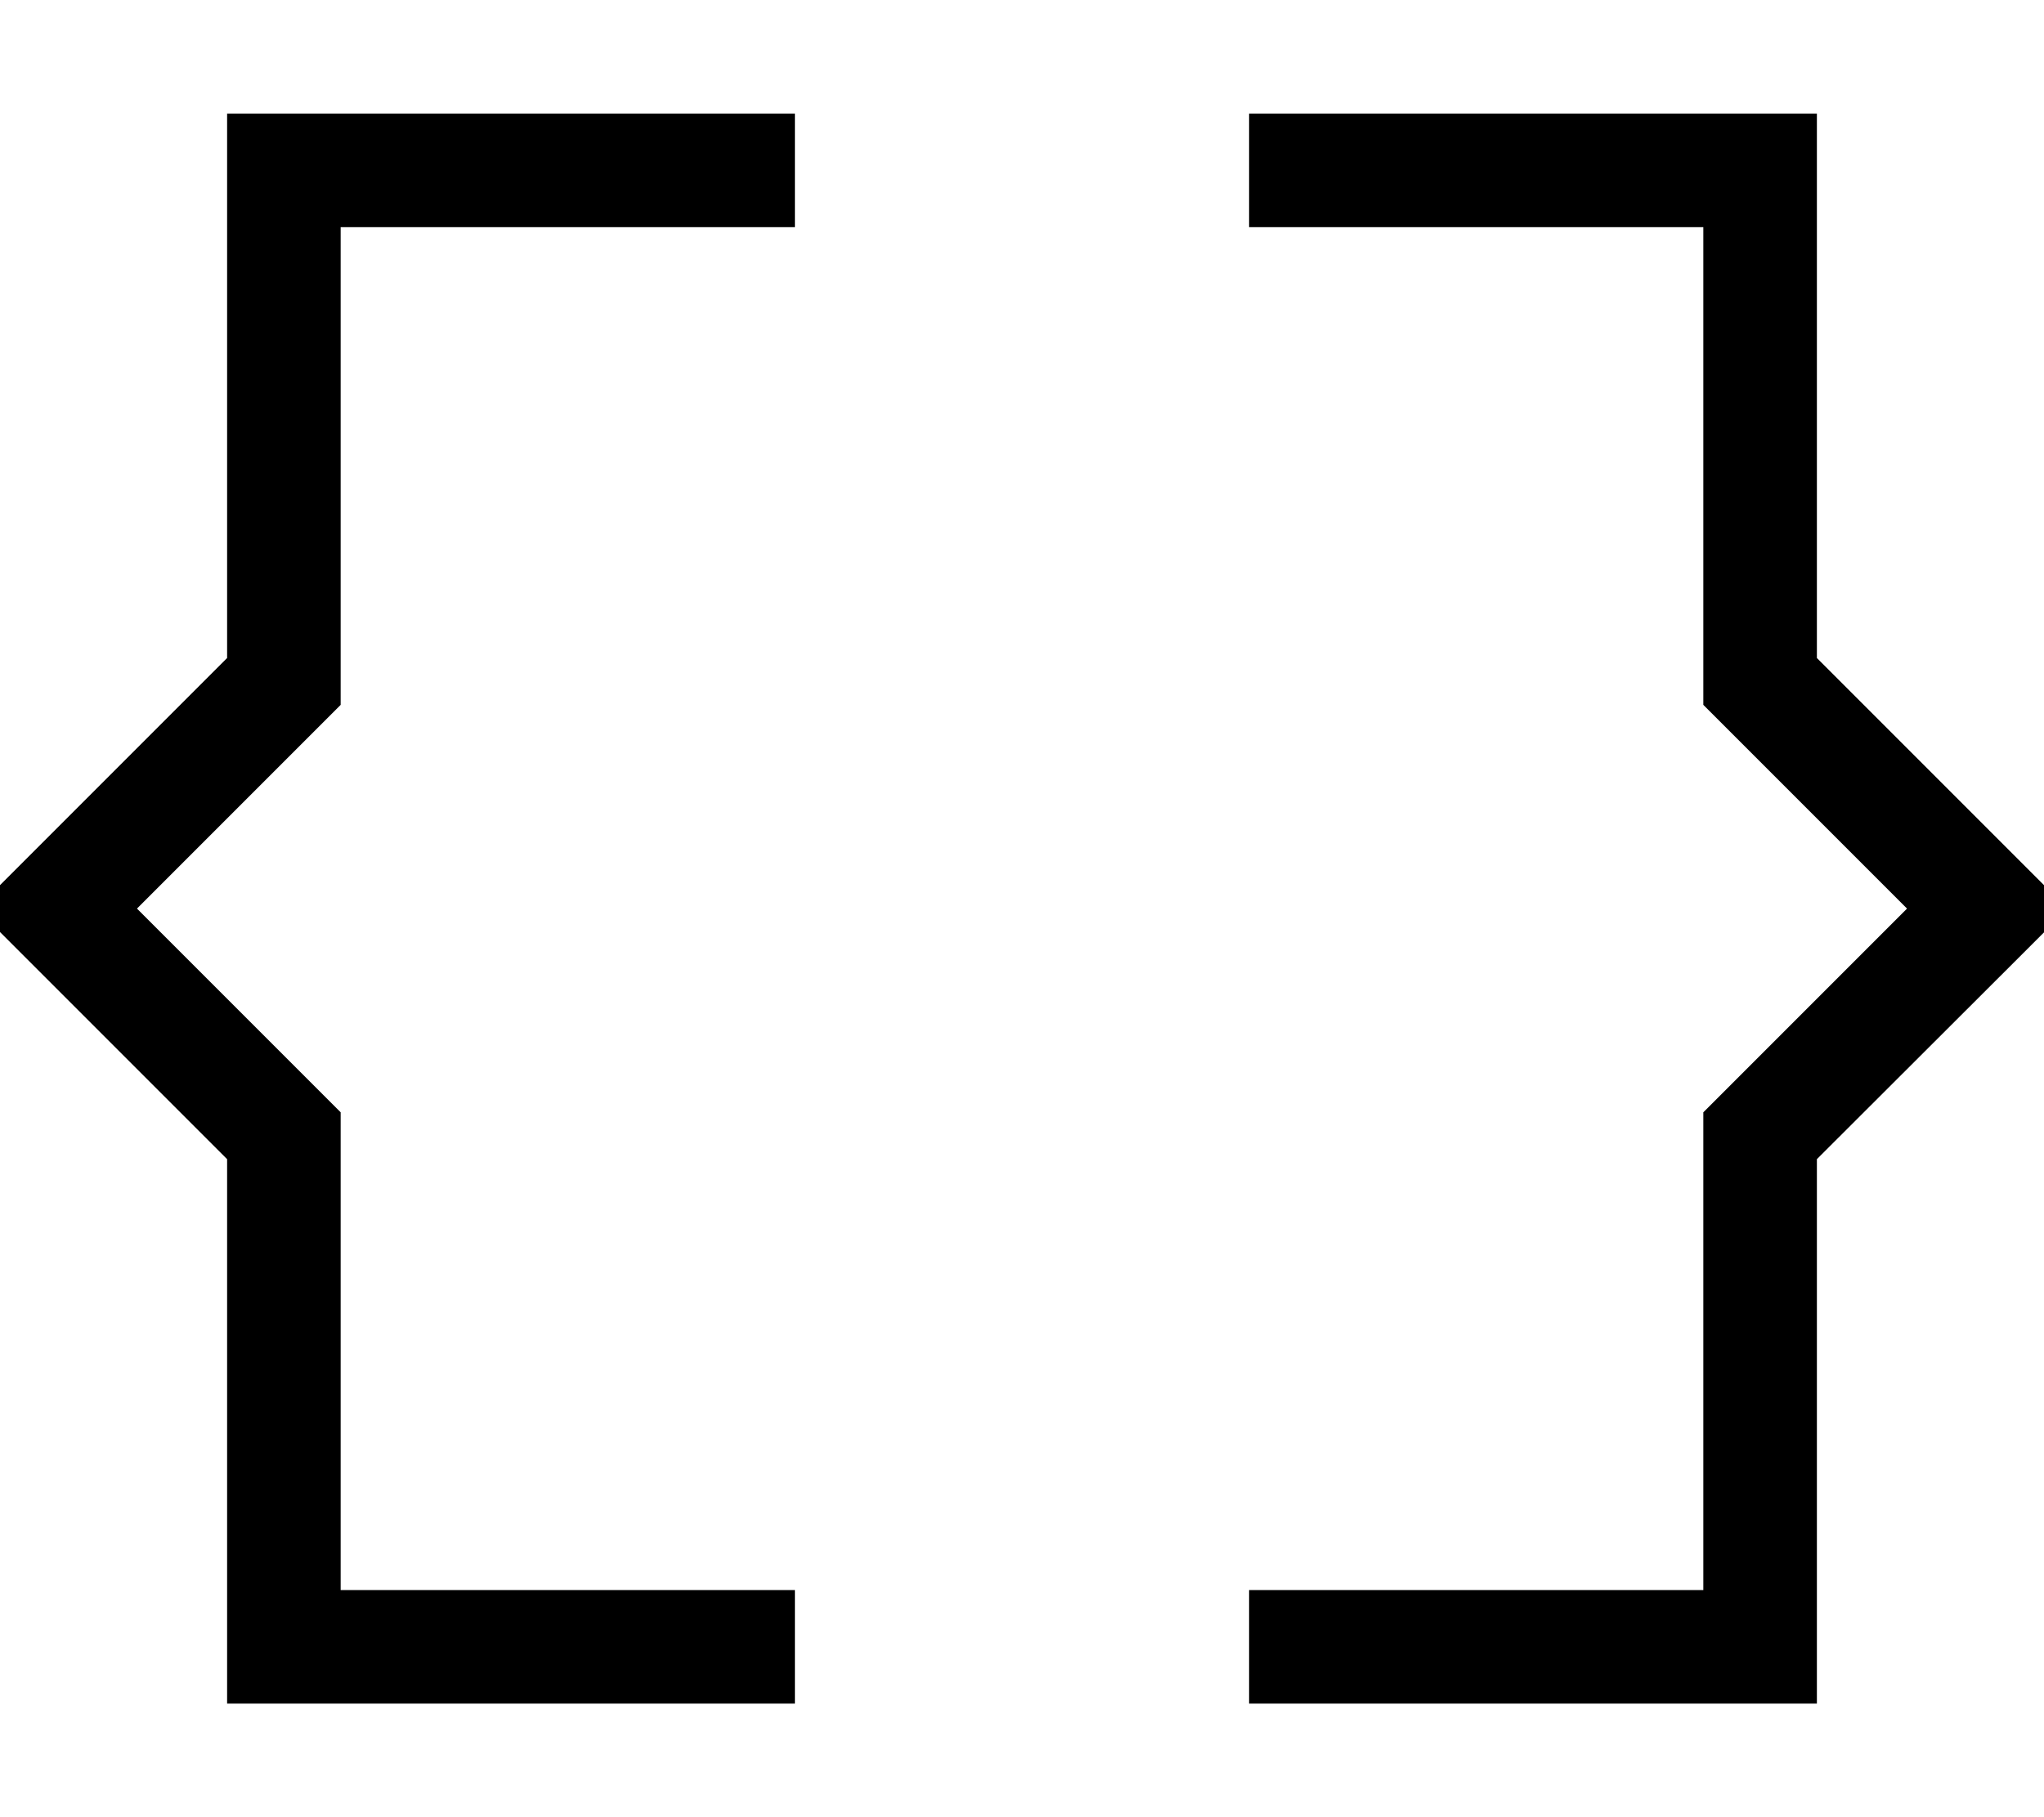
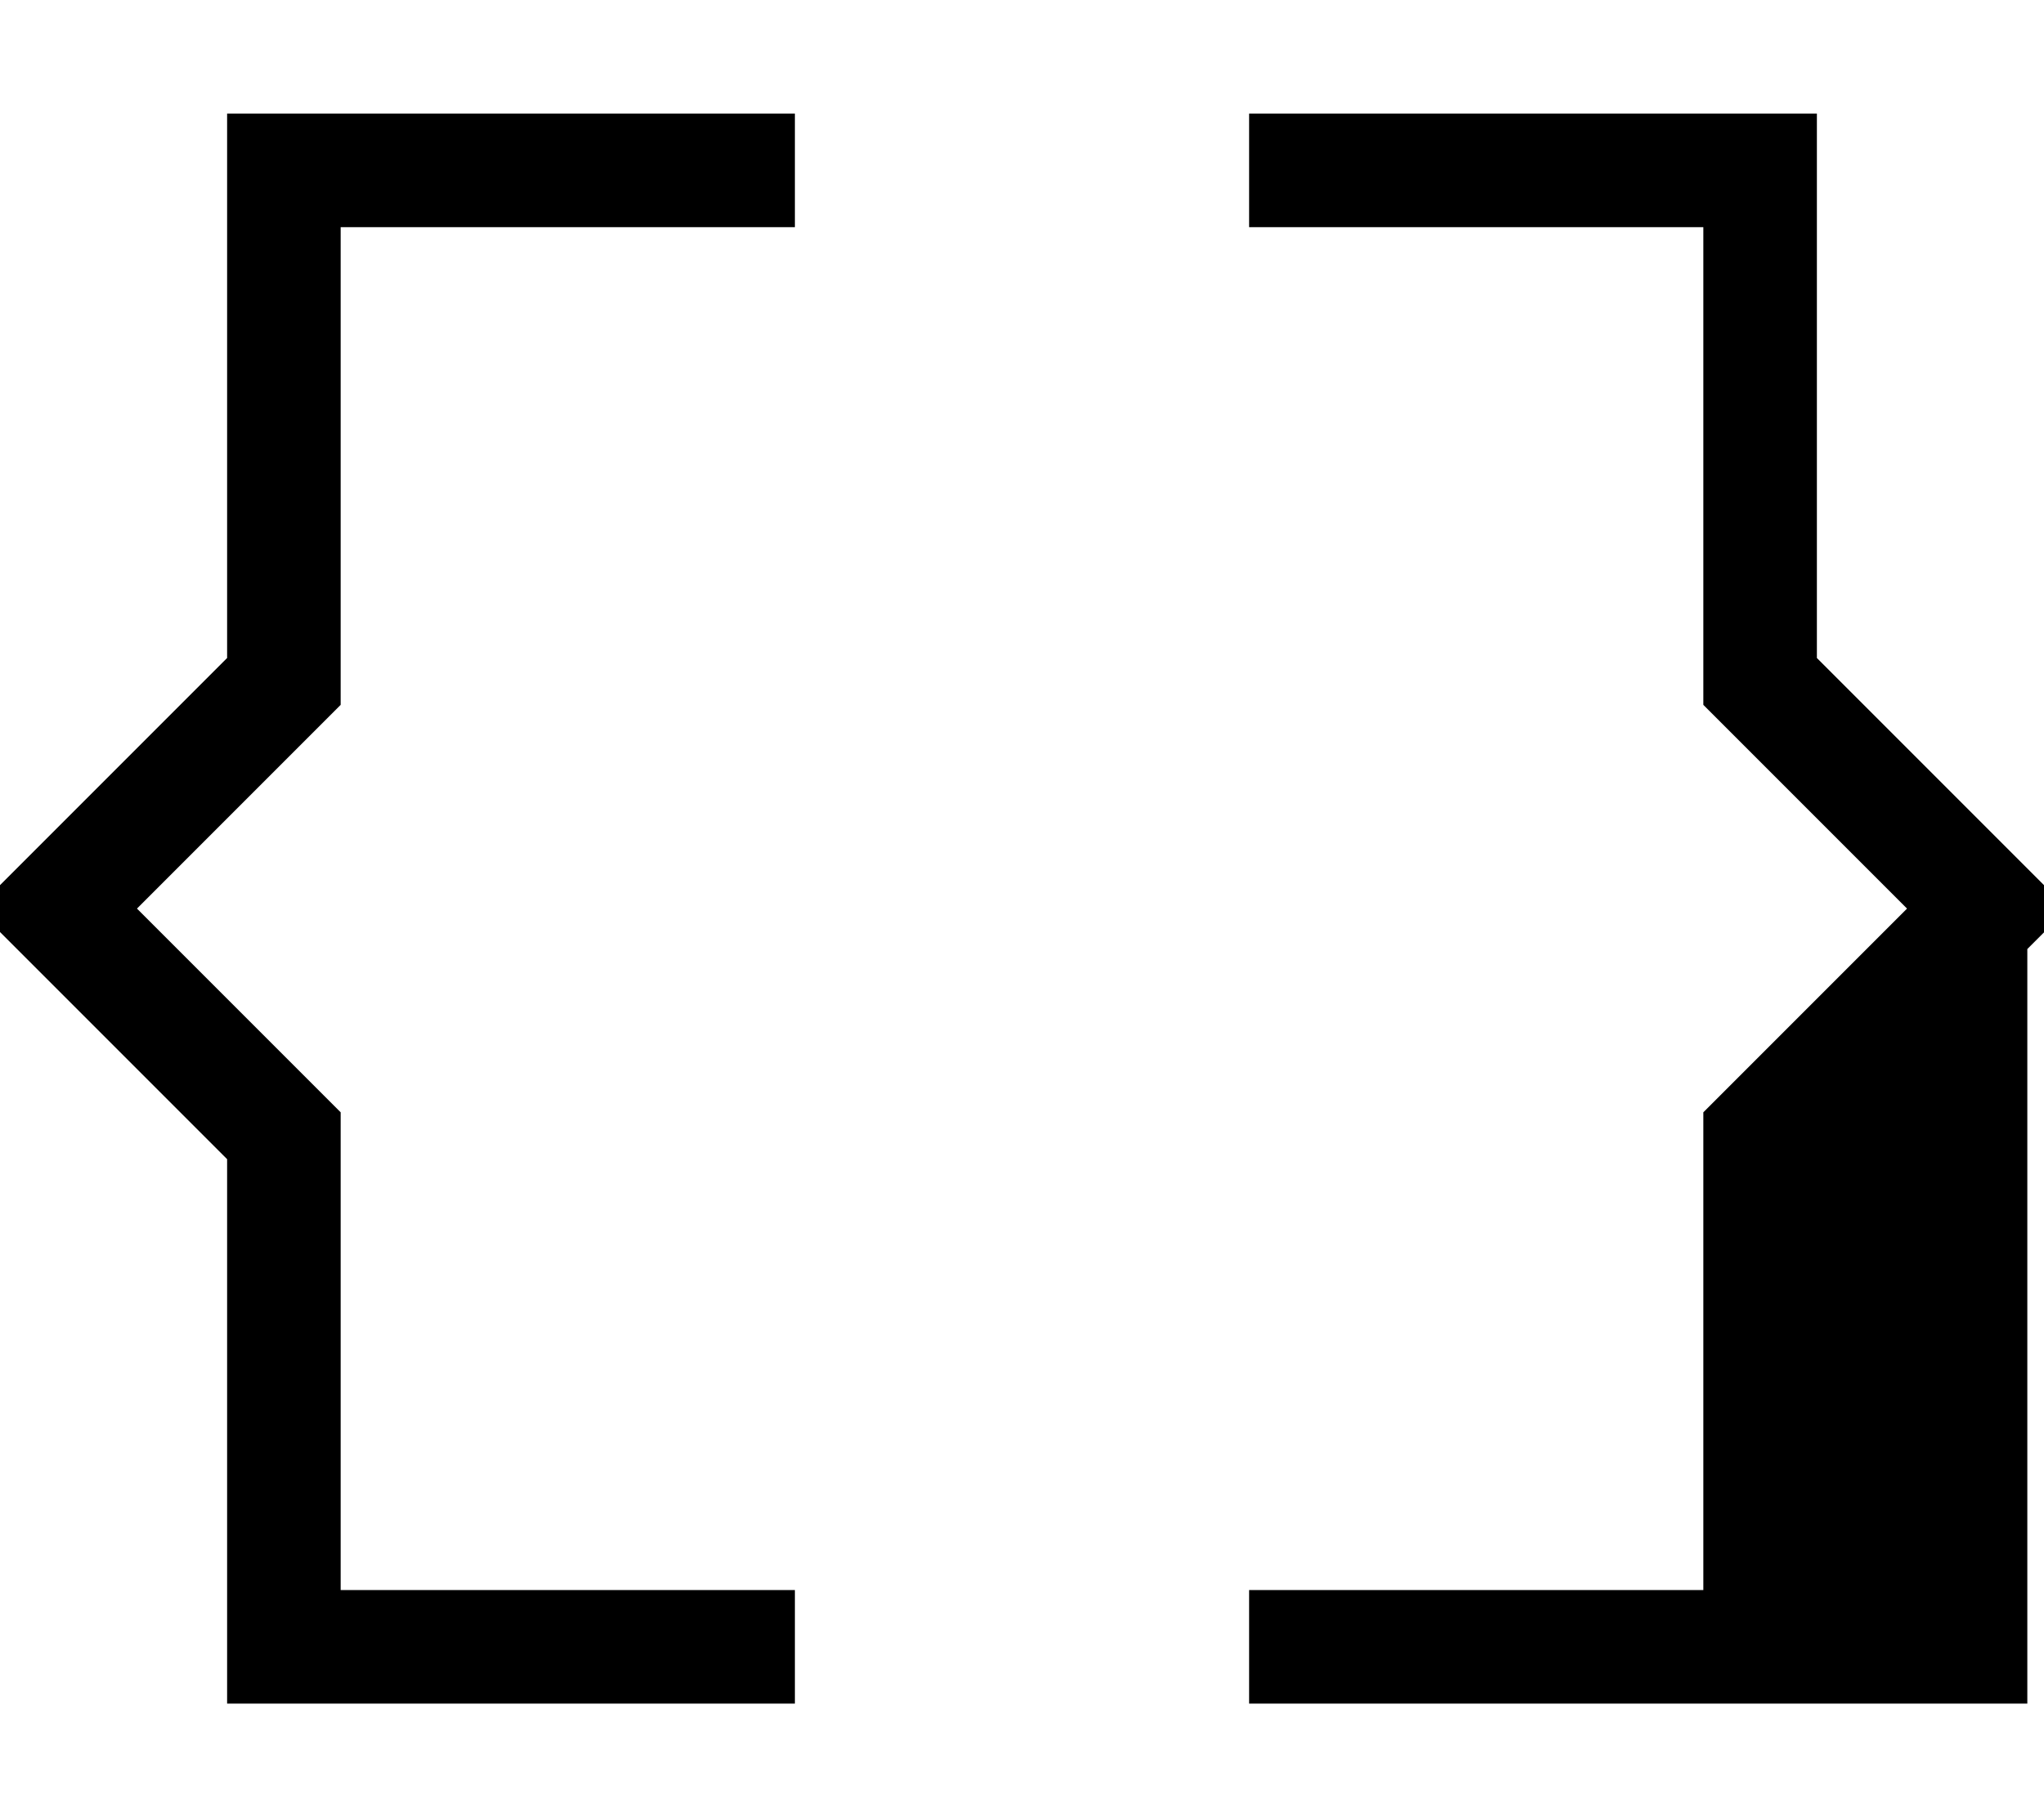
<svg xmlns="http://www.w3.org/2000/svg" viewBox="0 0 576 512">
-   <path d="M64 32H80 208h16V64H208 96V192v6.6l-4.7 4.7L38.6 256l52.7 52.7 4.7 4.7V320 448H208h16v32H208 80 64V464 326.6L4.7 267.3 0 262.6V249.4l4.7-4.7L64 185.4V48 32zm448 0V48 185.4l59.3 59.3 4.7 4.7v13.3l-4.7 4.7L512 326.6V464v16H496 368 352V448h16H480V320v-6.6l4.7-4.7L537.4 256l-52.7-52.7-4.7-4.7V192 64H368 352V32h16H496h16z" />
+   <path d="M64 32H80 208h16V64H208 96V192v6.6l-4.7 4.7L38.6 256l52.7 52.7 4.7 4.7V320 448H208h16v32H208 80 64V464 326.6L4.7 267.3 0 262.6V249.4l4.7-4.7L64 185.4V48 32zm448 0V48 185.4l59.3 59.3 4.7 4.7v13.3l-4.7 4.7V464v16H496 368 352V448h16H480V320v-6.6l4.7-4.7L537.4 256l-52.7-52.7-4.7-4.7V192 64H368 352V32h16H496h16z" />
</svg>